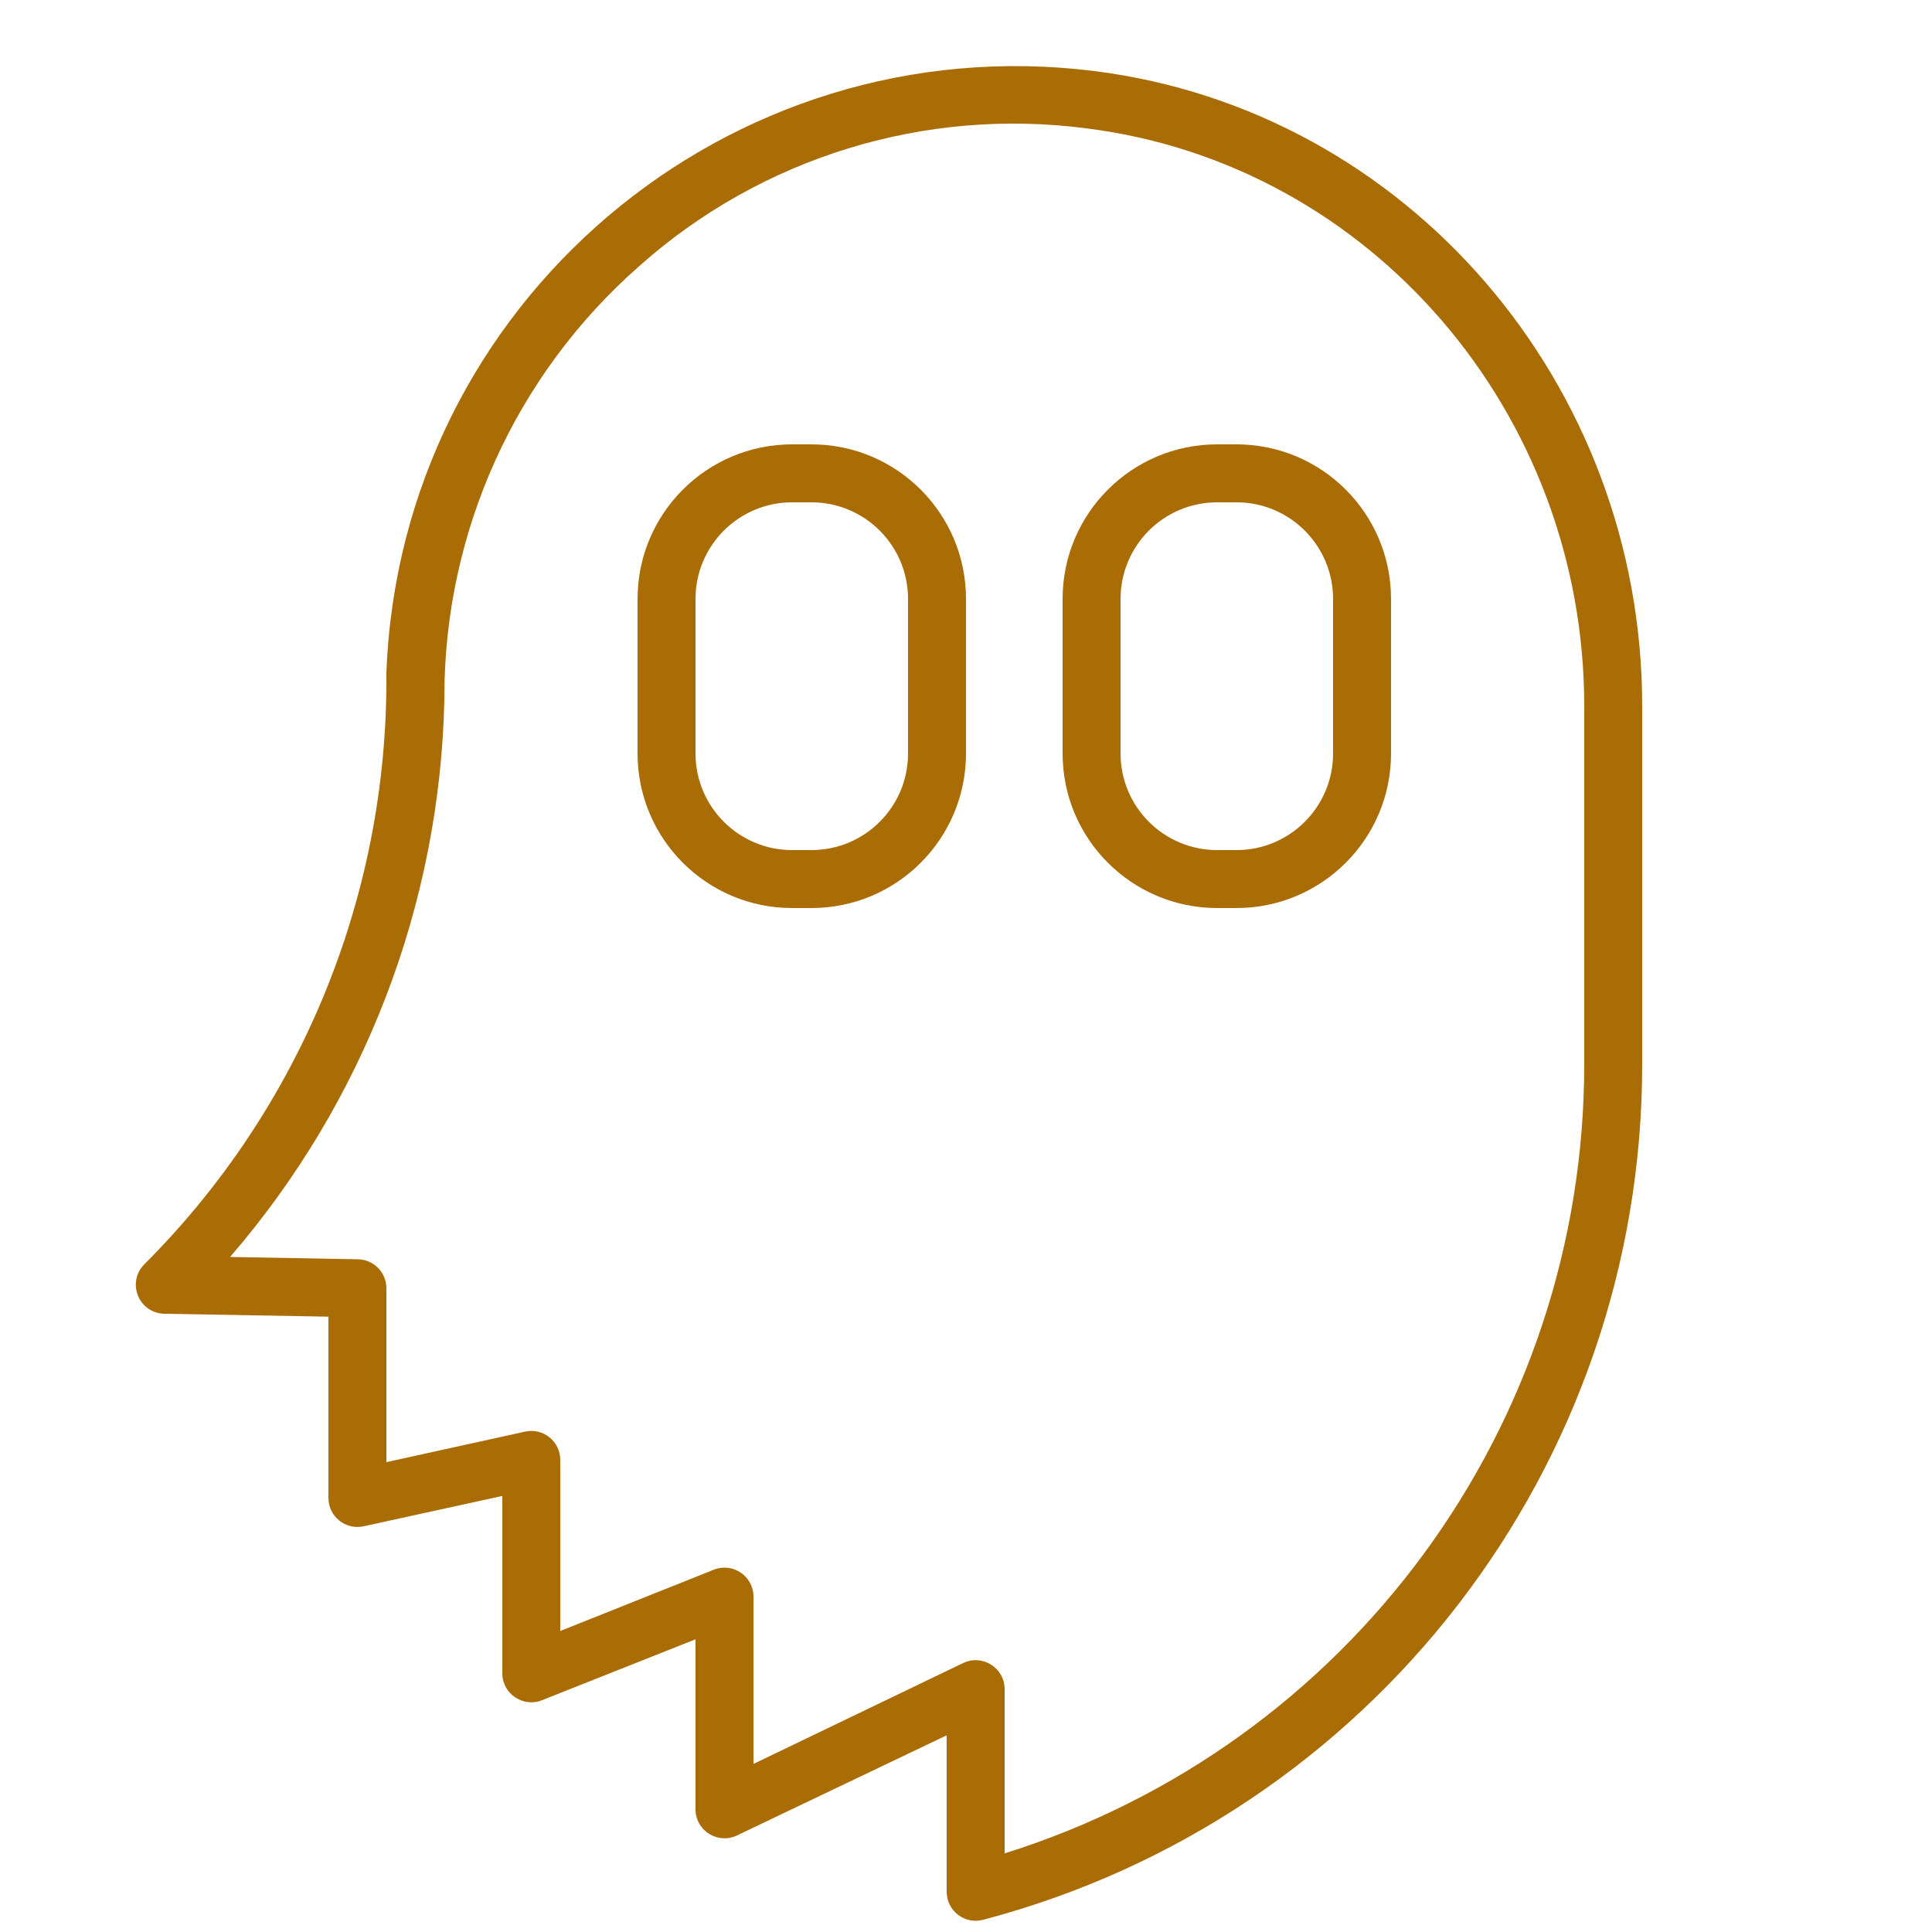
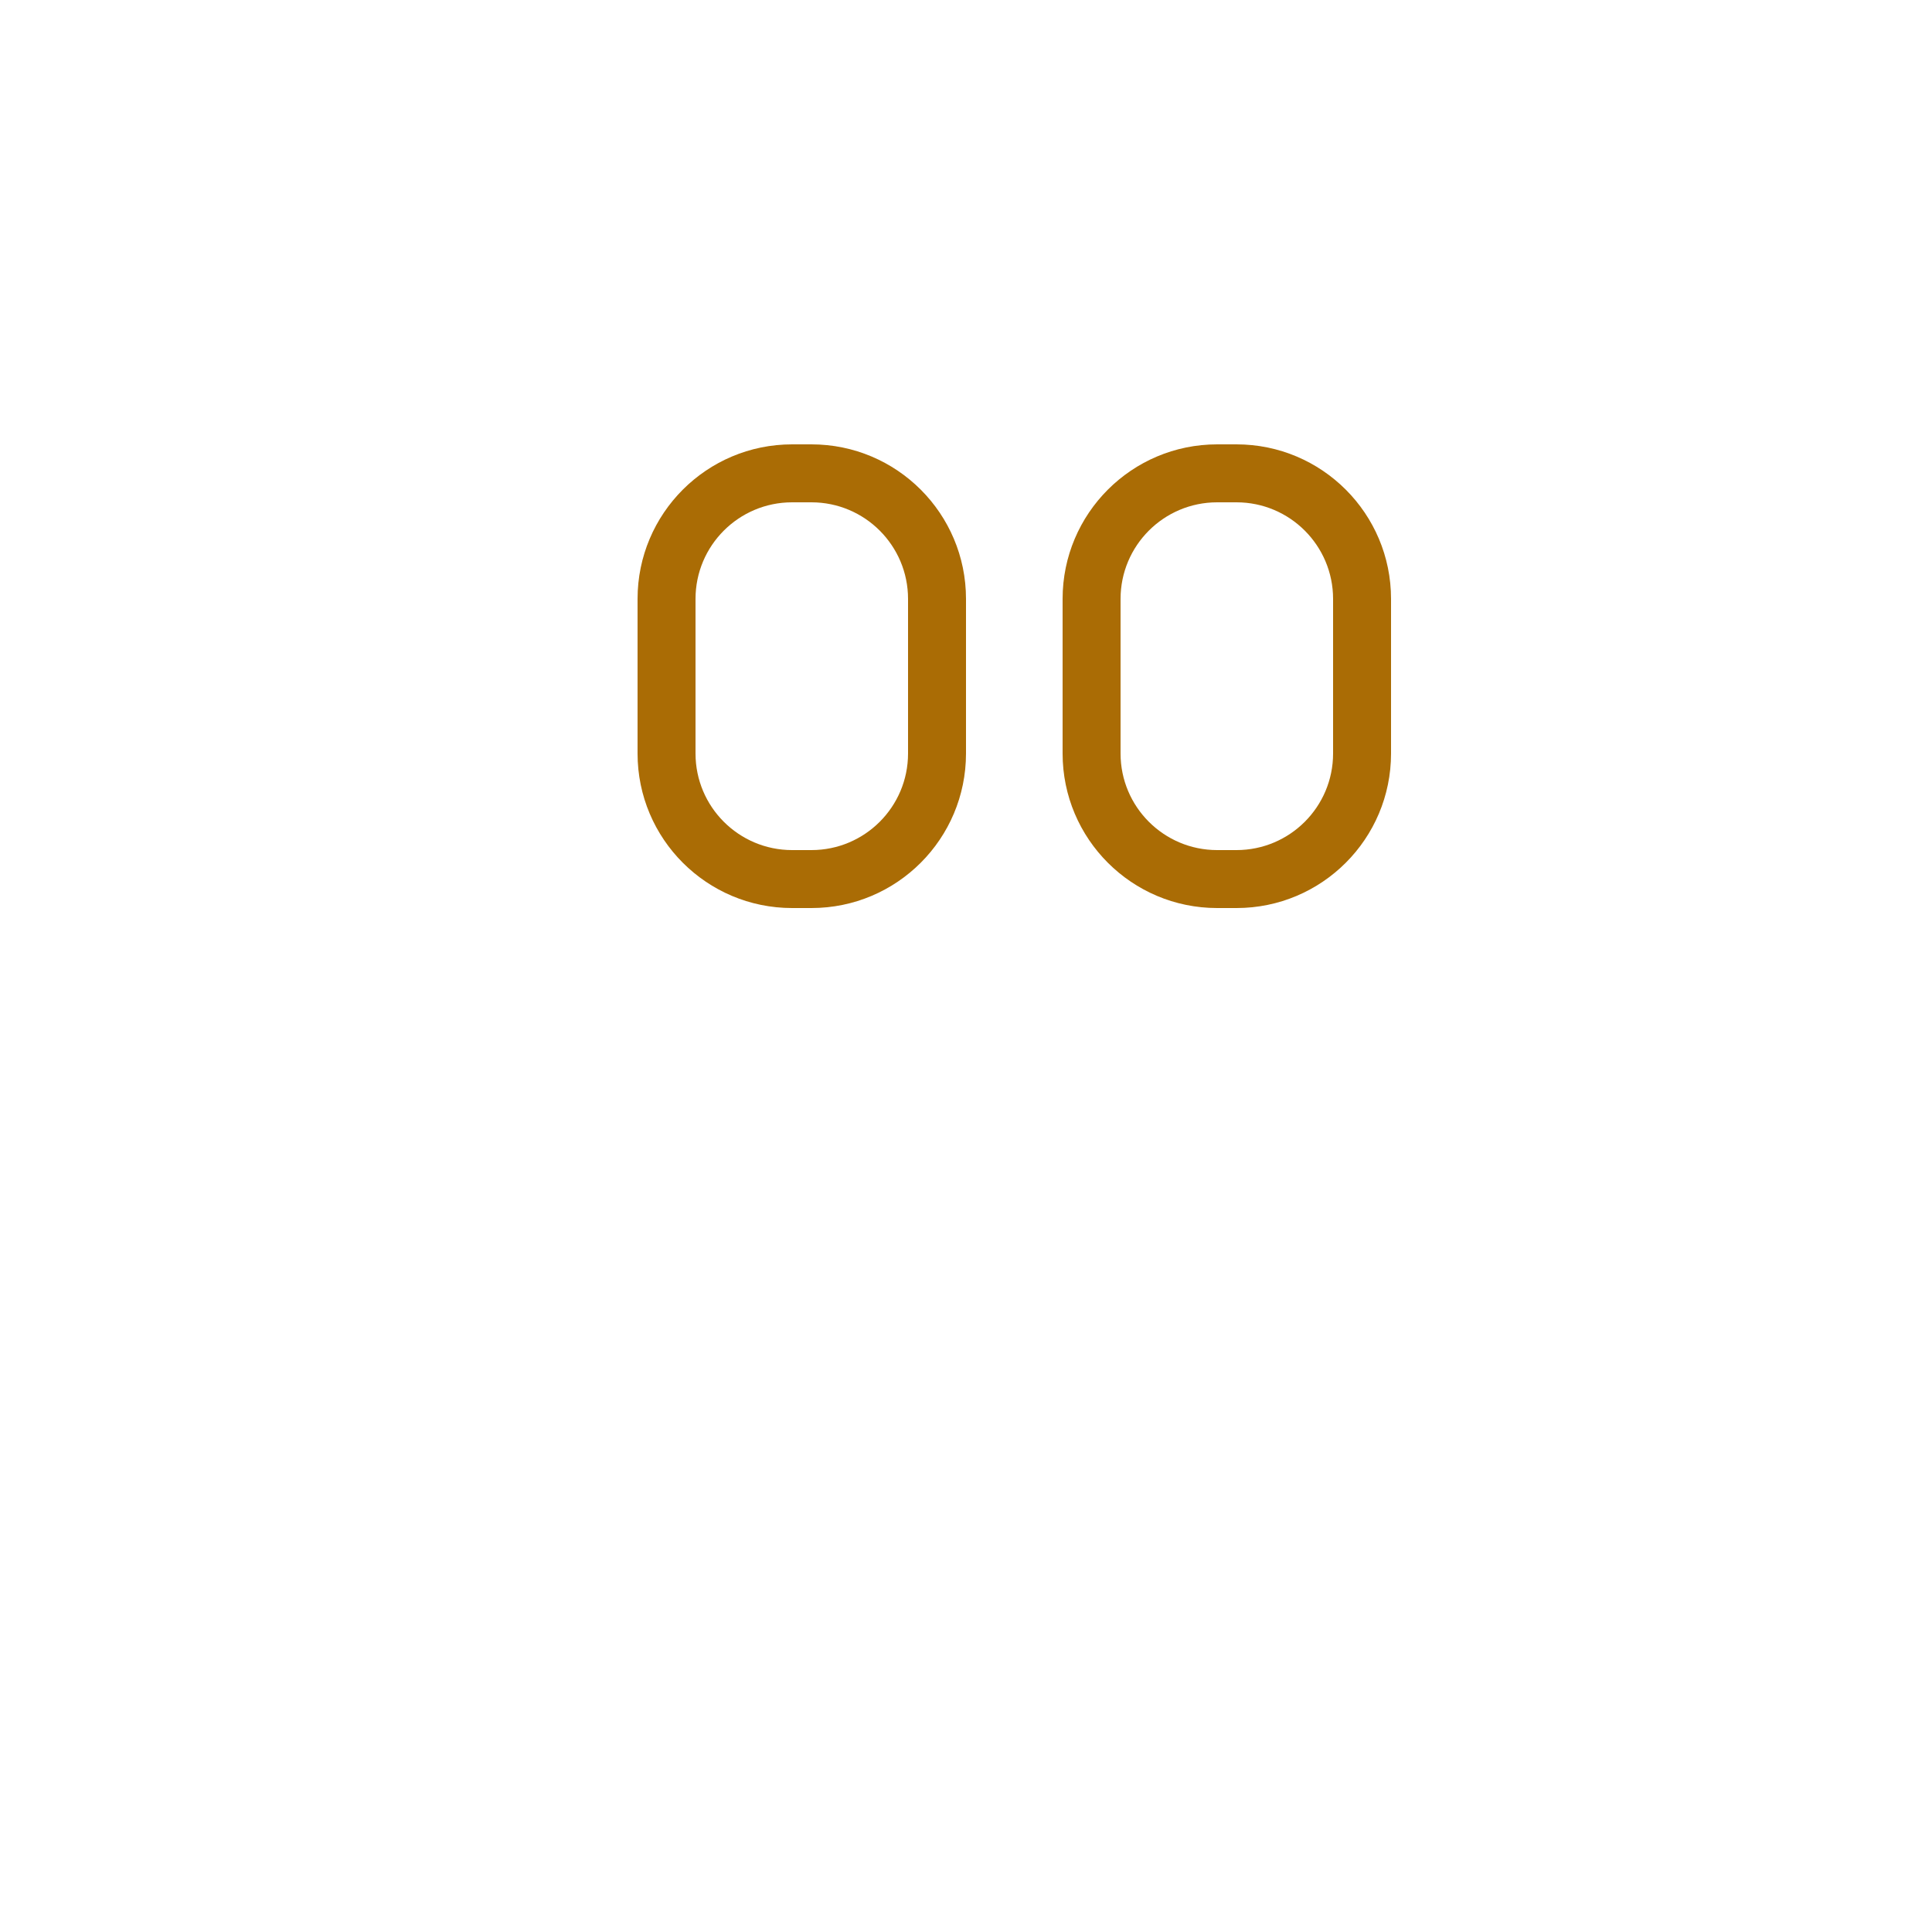
<svg xmlns="http://www.w3.org/2000/svg" viewBox="0 0 100.00 100.00" data-guides="{&quot;vertical&quot;:[],&quot;horizontal&quot;:[]}">
  <path fill="#aa6c05" stroke="none" fill-opacity="1" stroke-width="1" stroke-opacity="1" color="rgb(51, 51, 51)" fill-rule="evenodd" id="tSvg13789469efe" title="Path 9" d="M42 23C41.667 23 41.333 23 41 23C36.582 23 33 26.582 33 31C33 33.667 33 36.333 33 39C33 43.418 36.582 47 41 47C41.333 47 41.667 47 42 47C46.418 47 50 43.418 50 39C50 36.333 50 33.667 50 31C50 26.582 46.418 23 42 23ZM47 39C47 41.761 44.761 44 42 44C41.667 44 41.333 44 41 44C38.239 44 36 41.761 36 39C36 36.333 36 33.667 36 31C36 28.239 38.239 26 41 26C41.333 26 41.667 26 42 26C44.761 26 47 28.239 47 31C47 33.667 47 36.333 47 39M64 23C63.667 23 63.333 23 63 23C58.582 23 55 26.582 55 31C55 33.667 55 36.333 55 39C55 43.418 58.582 47 63 47C63.333 47 63.667 47 64 47C68.418 47 72 43.418 72 39C72 36.333 72 33.667 72 31C72 26.582 68.418 23 64 23ZM69 39C69 41.761 66.761 44 64 44C63.667 44 63.333 44 63 44C60.239 44 58 41.761 58 39C58 36.333 58 33.667 58 31C58 28.239 60.239 26 63 26C63.333 26 63.667 26 64 26C66.761 26 69 28.239 69 31C69 33.667 69 36.333 69 39" />
-   <path fill="#aa6c05" stroke="none" fill-opacity="1" stroke-width="1" stroke-opacity="1" color="rgb(51, 51, 51)" fill-rule="evenodd" id="tSvg579d67441a" title="Path 10" d="M56.66 3.68C37.675 1.296 20.725 15.69 20 34.81C19.993 34.897 19.993 34.983 20 35.07C20.036 46.458 15.526 57.39 7.47 65.44C6.654 66.257 7.028 67.651 8.143 67.949C8.26 67.981 8.38 67.998 8.5 68C11.333 68.05 14.167 68.1 17 68.15C17 71.28 17 74.41 17 77.54C17.003 78.495 17.887 79.204 18.82 79C21.213 78.477 23.607 77.953 26 77.43C26 80.5 26 83.57 26 86.64C26.022 87.689 27.087 88.392 28.06 88C30.707 86.95 33.353 85.9 36 84.85C36 87.797 36 90.743 36 93.69C36.03 94.777 37.17 95.472 38.15 95C41.767 93.273 45.383 91.547 49 89.82C49 92.52 49 95.22 49 97.92C49.001 98.902 49.93 99.619 50.88 99.37C70.989 94.07 85.001 75.885 85 55.09C85 48.91 85 42.73 85 36.55C85 19.85 72.82 5.72 56.66 3.68ZM82 55.09C81.999 73.797 69.85 90.335 52 95.93C52 93.097 52 90.263 52 87.43C51.999 86.326 50.845 85.602 49.85 86.08C46.233 87.82 42.617 89.56 39 91.3C39 88.413 39 85.527 39 82.64C38.999 81.578 37.925 80.854 36.94 81.25C34.293 82.307 31.647 83.363 29 84.42C29 81.47 29 78.52 29 75.57C29.003 74.611 28.117 73.895 27.18 74.1C24.787 74.627 22.393 75.153 20 75.68C20 72.68 20 69.68 20 66.68C20 65.863 19.347 65.196 18.53 65.18C16.323 65.14 14.117 65.1 11.91 65.06C18.843 57.03 22.764 46.836 23 36.23C23.006 36.153 23.006 36.077 23 36C23.018 27.491 26.689 19.398 33.08 13.78C39.407 8.14 47.877 5.537 56.28 6.65C70.94 8.51 82 21.36 82 36.55C82 42.73 82 48.91 82 55.09" />
  <defs />
</svg>